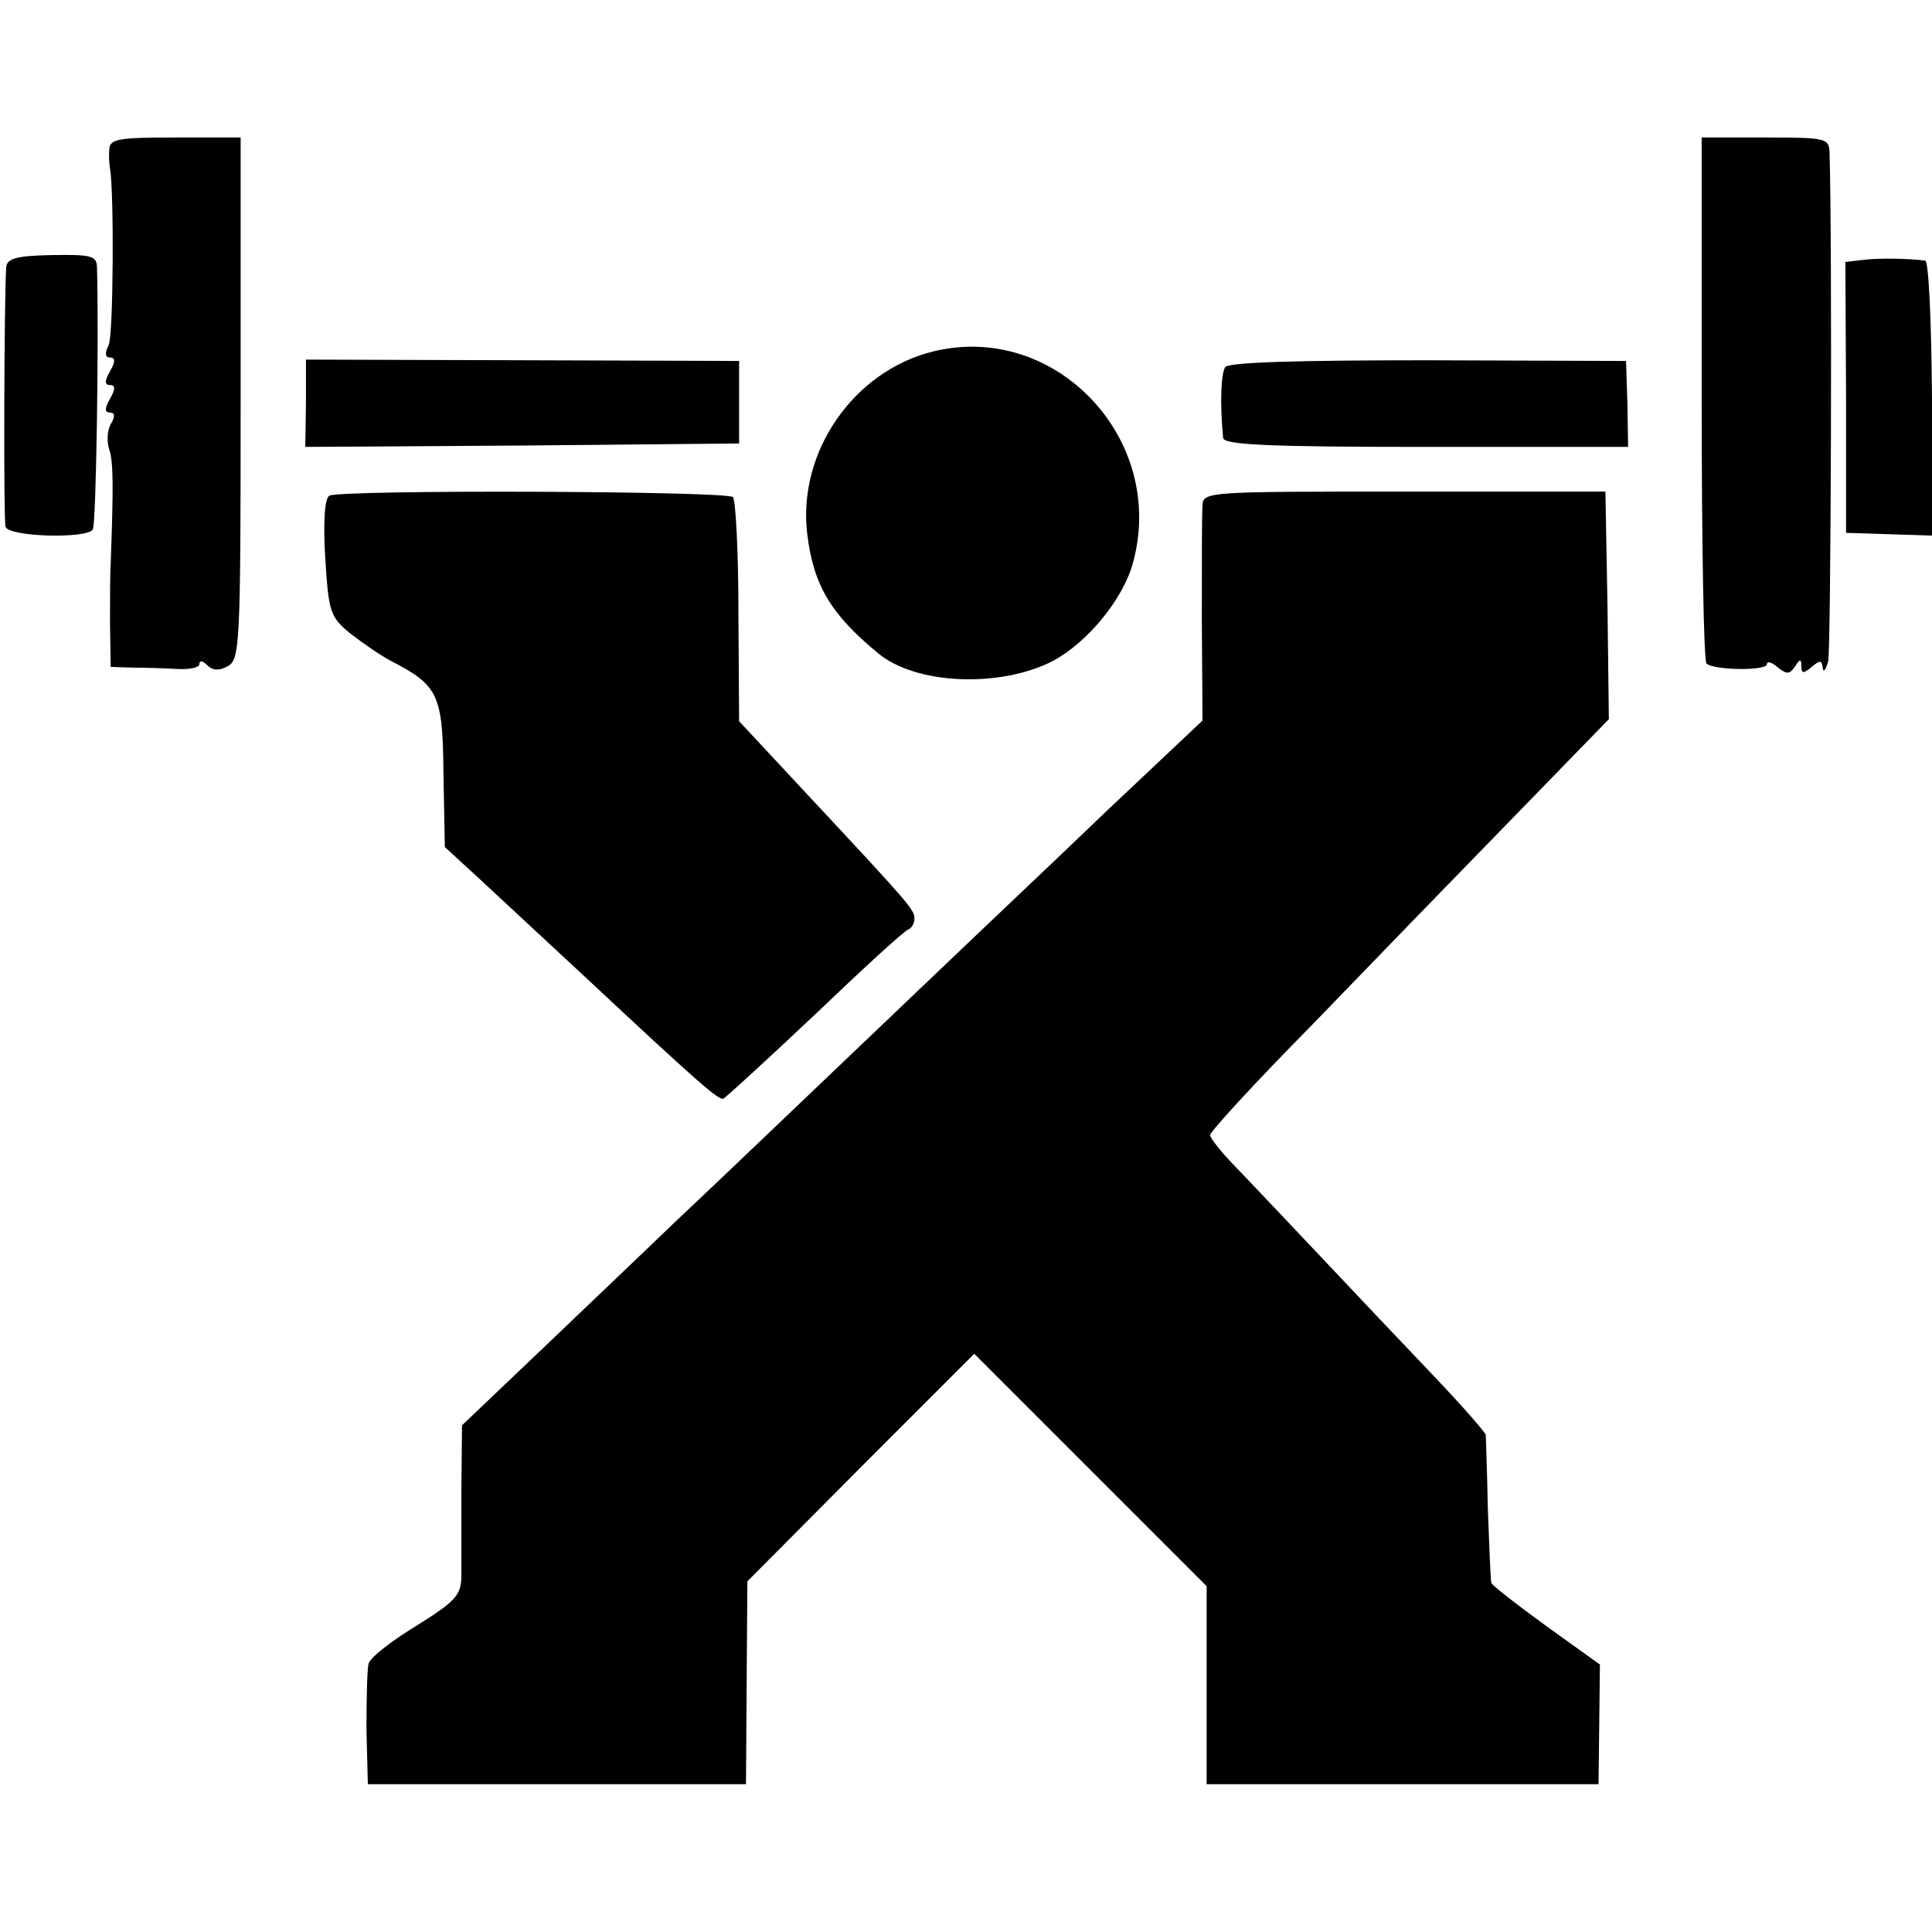
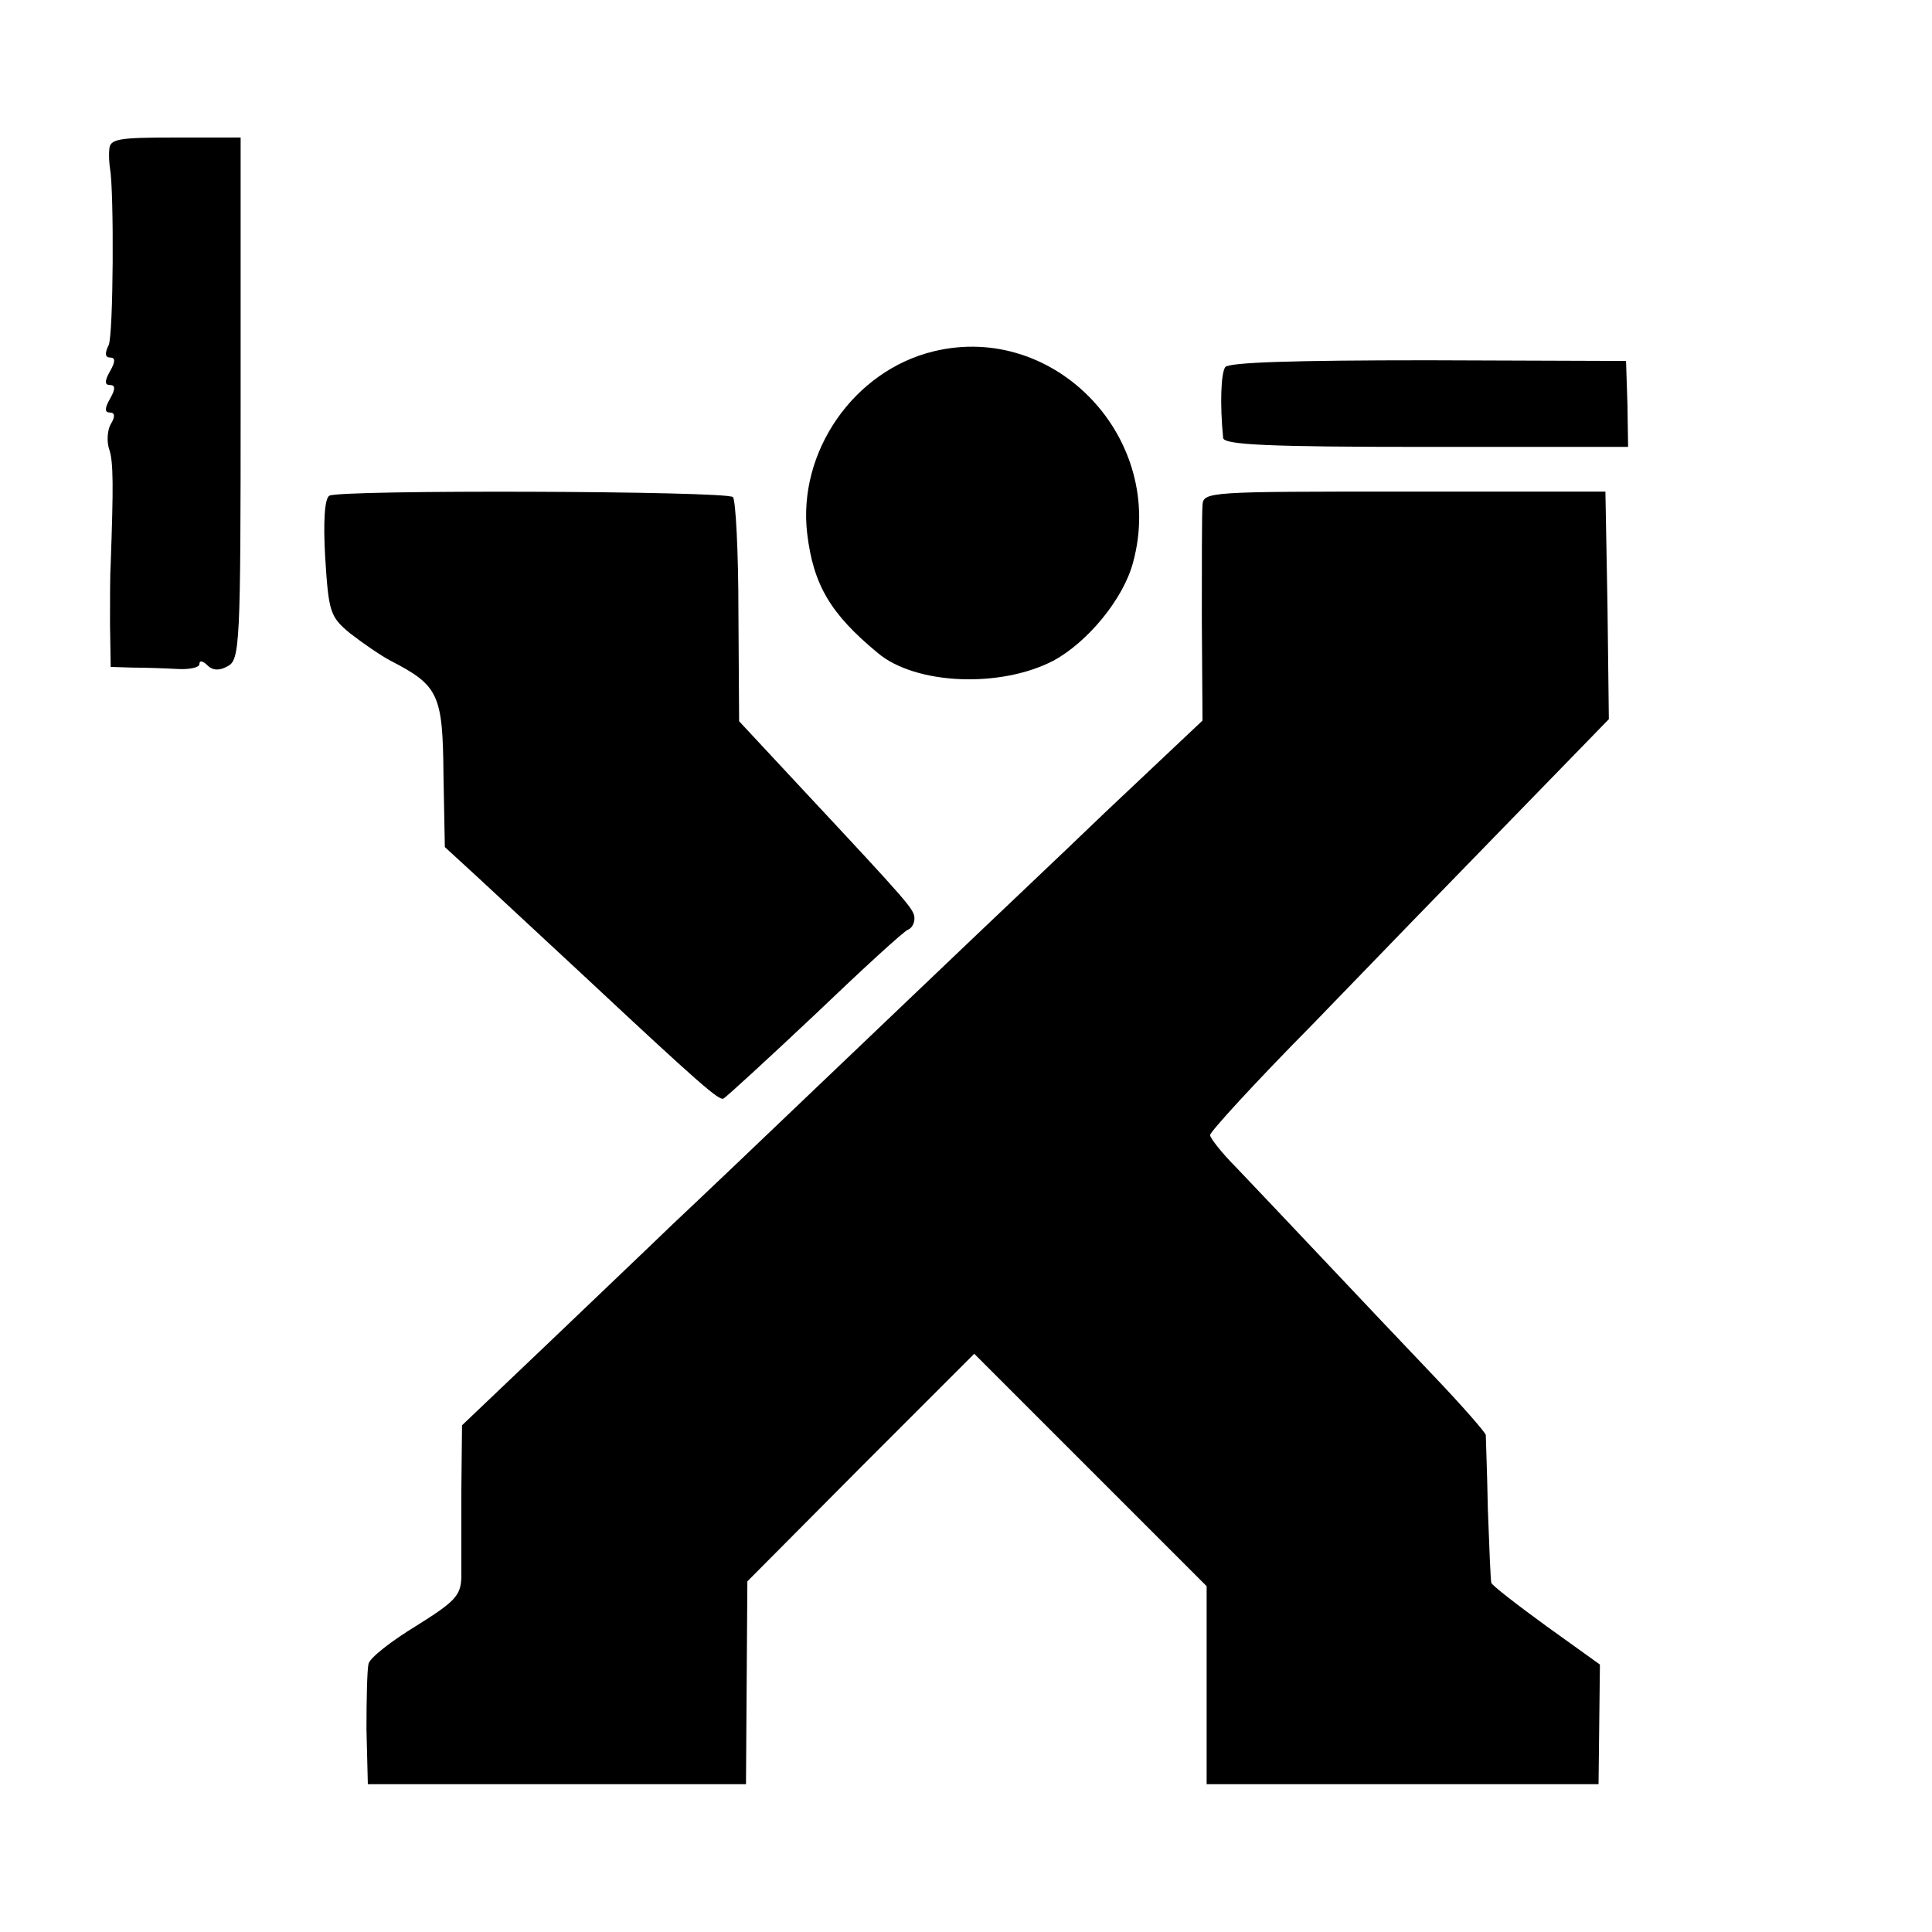
<svg xmlns="http://www.w3.org/2000/svg" version="1.0" width="281pt" height="281pt" viewBox="0 0 281 281" preserveAspectRatio="xMidYMid meet">
  <g transform="translate(0,281) scale(0.1,-0.1)" fill="#000000" stroke="none">
    <path d="M159 2593 c-1 -10 0 -22 1 -28 6 -33 5 -243 -2 -257 -6 -12 -5 -18 2 -18 8 0 8 -6 0 -20 -8 -14 -8 -20 0 -20 8 0 8 -6 0 -20 -8 -14 -8 -20 0 -20 7 0 8 -6 1 -17 -5 -9 -6 -26 -2 -37 6 -18 6 -54 2 -166 -1 -14 -1 -53 -1 -87 l1 -63 32 -1 c18 0 47 -1 65 -2 17 -1 32 2 32 7 0 6 5 5 12 -2 7 -7 17 -8 29 -1 18 9 19 31 19 389 l0 380 -95 0 c-83 0 -95 -2 -96 -17z" />
-     <path d="M2475 2231 c0 -209 3 -383 7 -386 10 -10 88 -11 88 -1 0 5 7 3 16 -5 13 -10 17 -10 25 2 7 11 9 11 9 0 0 -11 3 -11 15 -1 12 10 15 10 16 -1 1 -8 4 -4 8 9 4 18 6 602 2 740 -1 21 -4 22 -94 22 l-92 0 0 -379z" />
-     <path d="M9 2421 c-3 -46 -4 -368 -1 -377 4 -15 119 -18 127 -4 5 8 9 286 6 383 -1 15 -10 17 -66 16 -52 -1 -65 -5 -66 -18z" />
-     <path d="M2710 2432 l-26 -3 1 -197 0 -197 63 -2 62 -2 0 200 c-1 119 -5 200 -10 200 -24 3 -67 4 -90 1z" />
    <path d="M1358 2299 c-116 -28 -198 -146 -184 -265 9 -75 34 -117 103 -174 55 -46 178 -51 255 -11 50 27 102 90 116 143 49 180 -113 350 -290 307z" />
-     <path d="M445 2223 l-1 -63 316 2 315 3 0 60 0 60 -315 1 -315 1 0 -64z" />
    <path d="M1782 2276 c-6 -9 -8 -52 -3 -103 1 -10 67 -13 295 -13 l294 0 -1 63 -2 62 -288 1 c-196 0 -290 -3 -295 -10z" />
    <path d="M479 2089 c-7 -4 -9 -39 -6 -90 5 -79 7 -86 36 -110 18 -14 44 -32 59 -40 70 -36 76 -49 77 -165 l2 -106 49 -45 c27 -25 96 -89 154 -143 169 -158 195 -180 202 -178 4 2 64 57 134 123 69 66 130 122 135 123 5 2 9 9 9 16 0 13 -6 20 -160 185 l-95 102 -1 159 c0 88 -4 163 -8 167 -9 9 -573 11 -587 2z" />
    <path d="M1749 2075 c-1 -11 -1 -86 -1 -166 l1 -147 -141 -133 c-77 -74 -162 -154 -188 -179 -26 -25 -123 -117 -215 -205 -92 -88 -194 -185 -226 -215 -31 -30 -113 -108 -182 -174 l-125 -119 -1 -96 c0 -53 0 -109 0 -126 -1 -26 -10 -35 -66 -70 -36 -22 -67 -46 -69 -55 -2 -8 -3 -51 -3 -95 l2 -80 275 0 275 0 1 148 1 147 165 166 165 165 169 -169 169 -169 0 -144 0 -144 285 0 285 0 1 87 1 87 -78 56 c-44 32 -80 60 -80 63 -1 4 -3 52 -5 107 -1 55 -3 103 -3 108 -1 4 -34 42 -75 85 -40 42 -113 119 -162 171 -49 52 -106 112 -126 133 -21 21 -38 43 -38 47 0 5 66 77 148 160 81 84 211 218 290 299 l142 146 -2 166 -3 165 -292 0 c-286 0 -293 0 -294 -20z" />
  </g>
</svg>